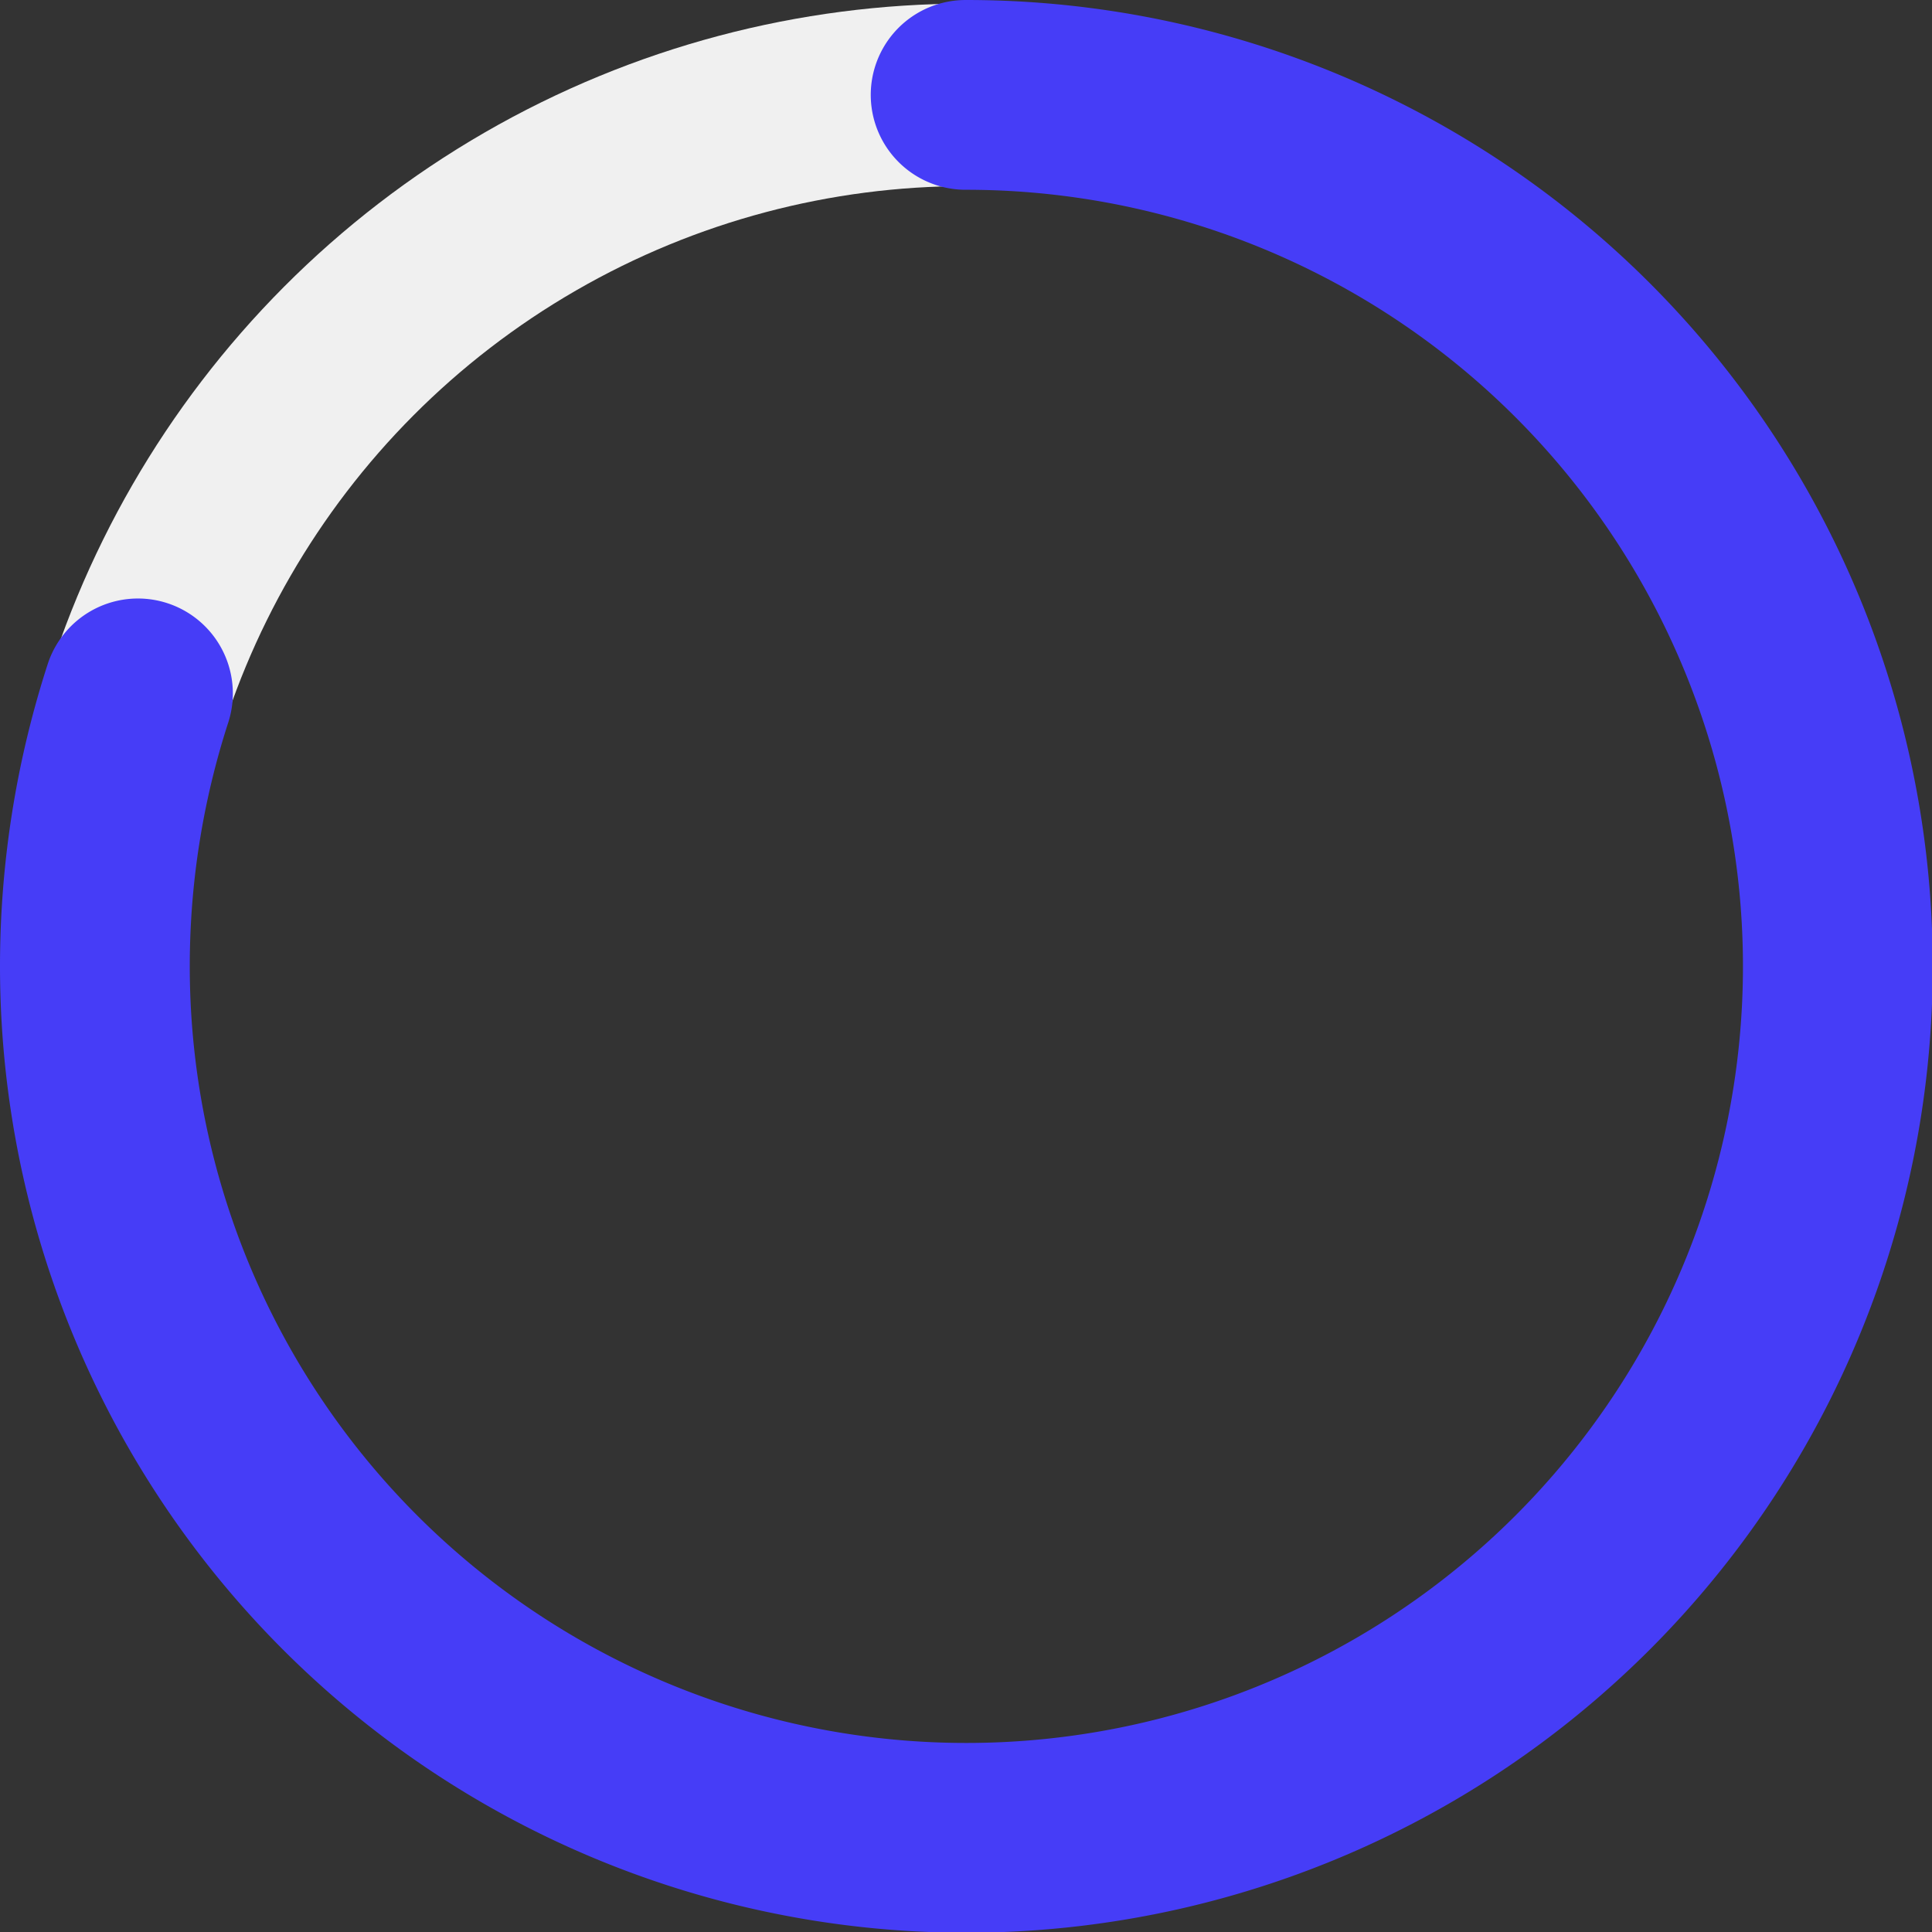
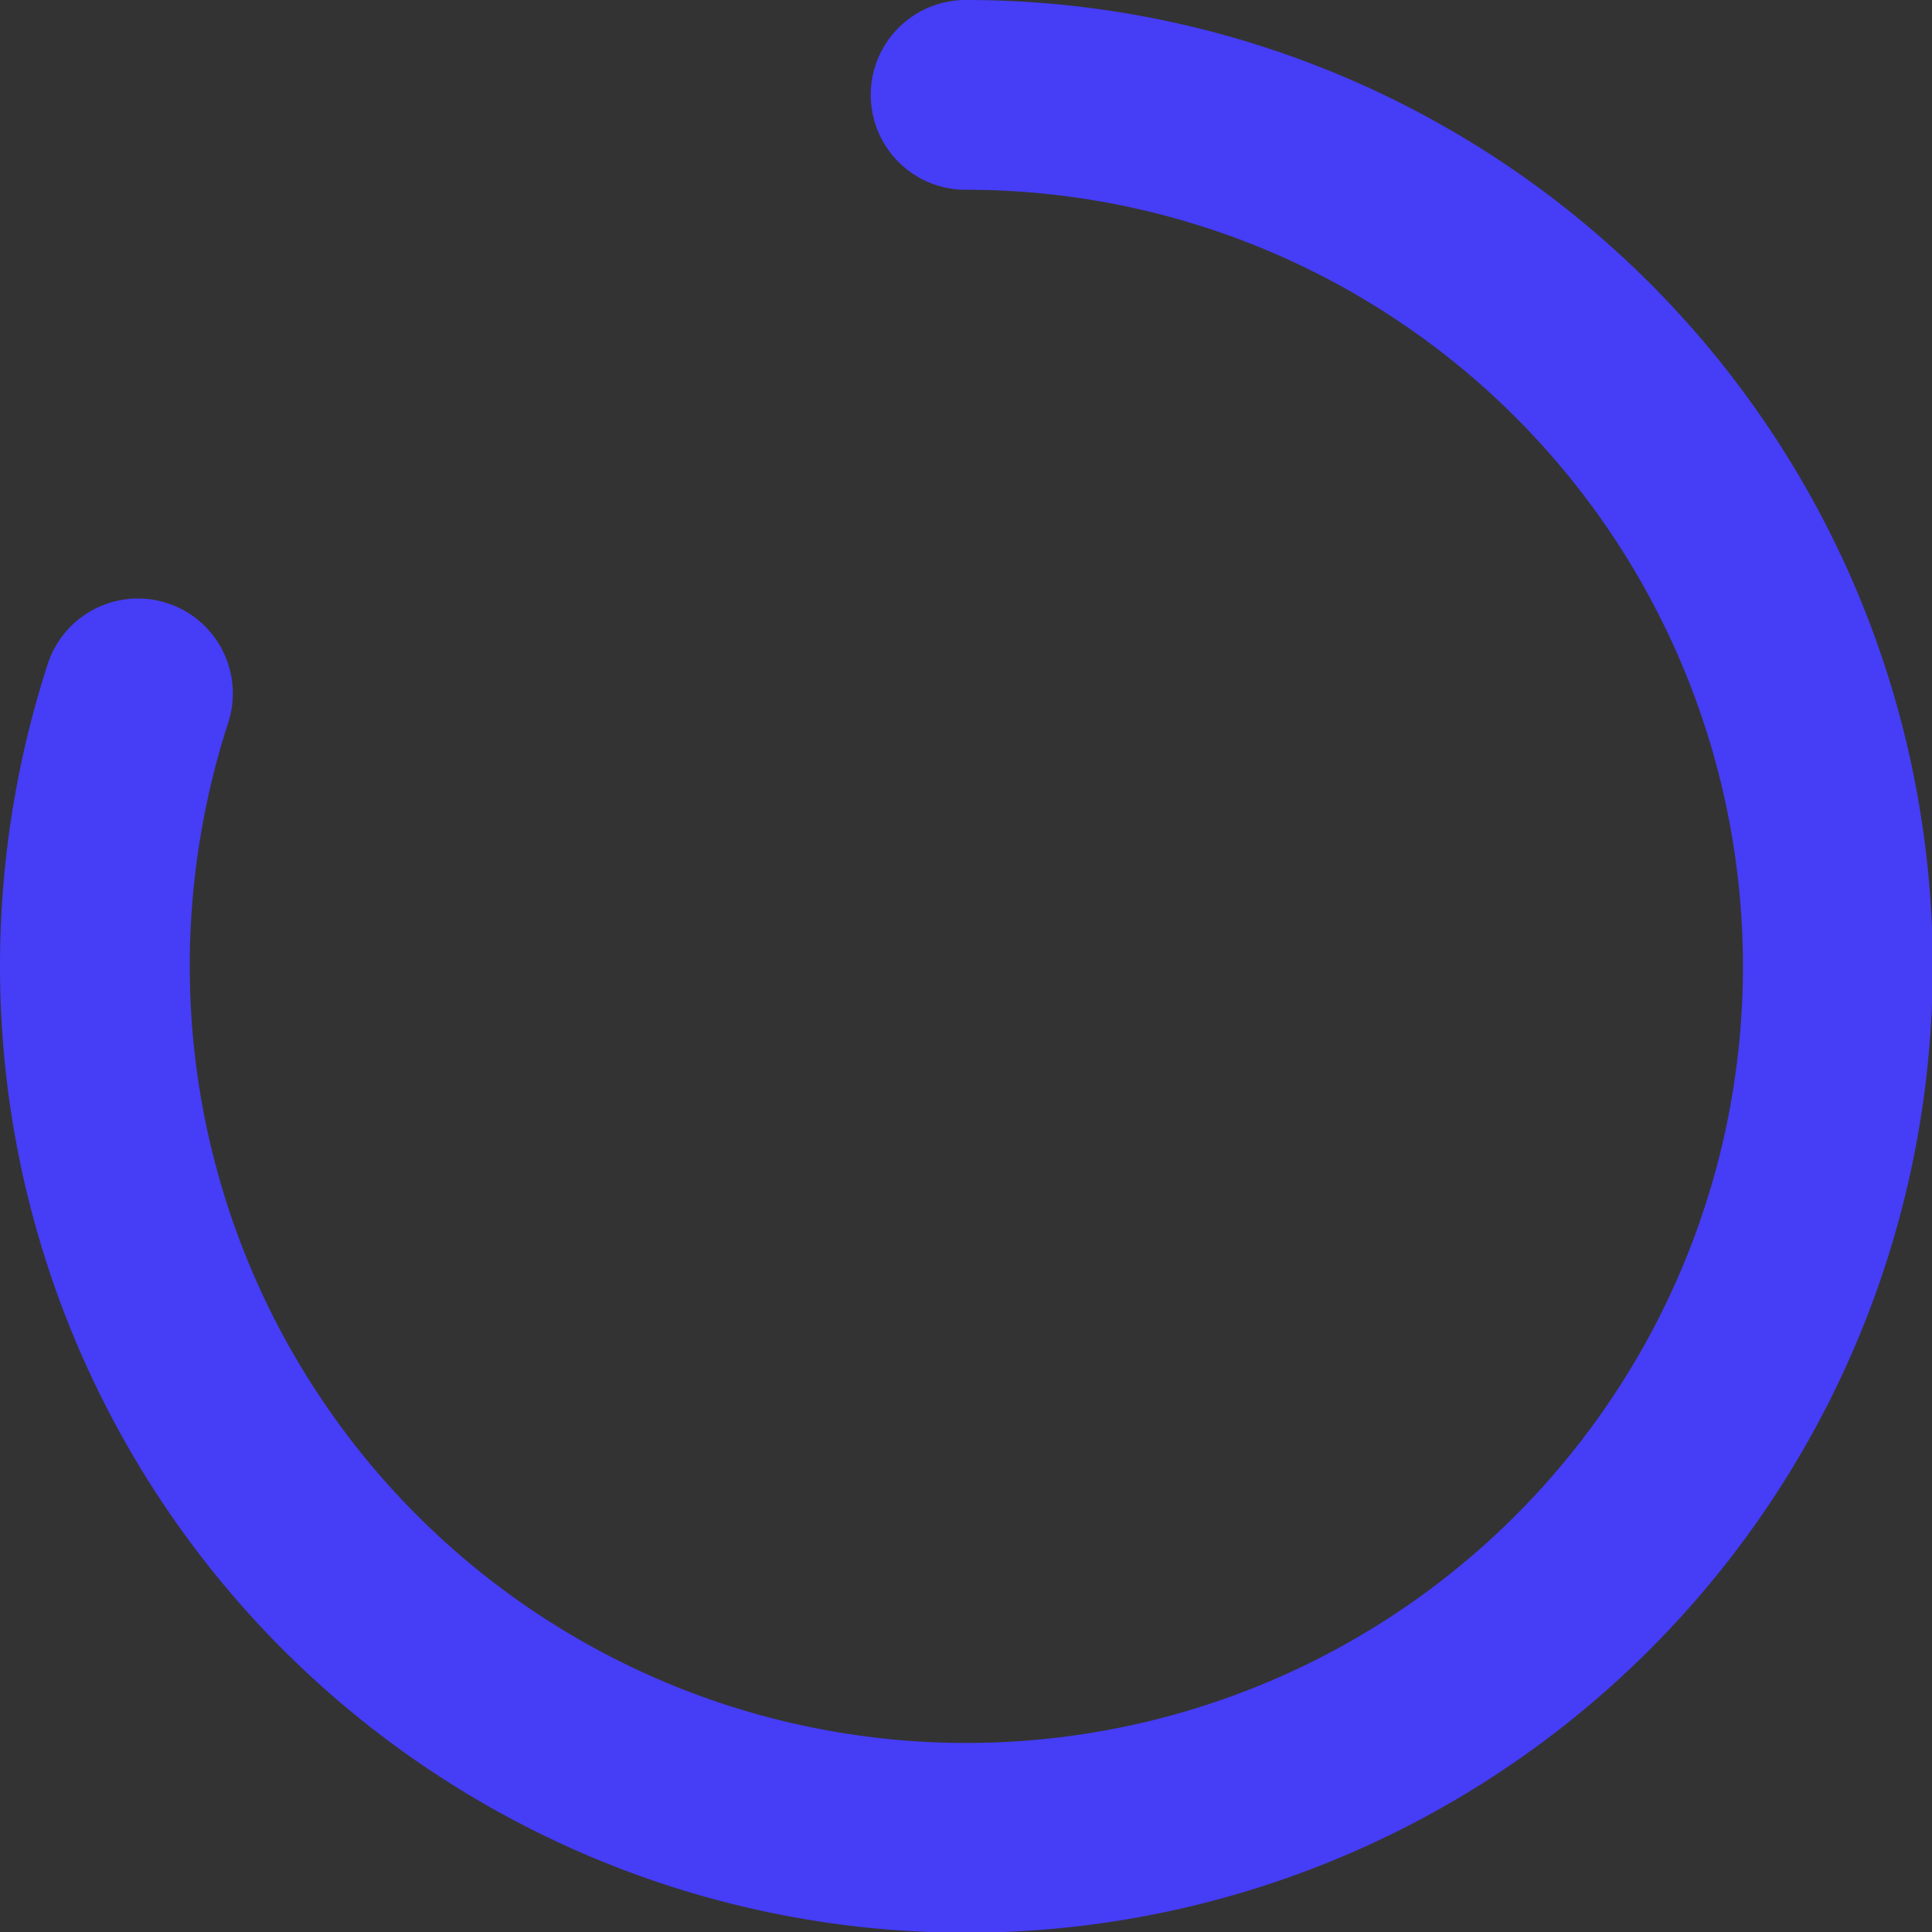
<svg xmlns="http://www.w3.org/2000/svg" viewBox="0 0 26.47 26.47">
  <rect x="0" y="0" width="26.47" height="26.47" fill="#333333" stroke="none" />
  <defs>
    <style>.cls-1,.cls-2{fill:none;stroke-miterlimit:10;}.cls-1{stroke:#f0f0f0;stroke-width:2.5px;}.cls-2{stroke:#463df7;stroke-linecap:round;stroke-width:2.6px;}</style>
  </defs>
  <title>Ресурс 13</title>
  <g id="Слой_2" data-name="Слой 2">
    <g id="Слой_1-2" data-name="Слой 1">
-       <circle class="cls-1" cx="13.23" cy="13.23" r="11.93" />
      <path class="cls-2" d="M13.23,1.3A11.94,11.94,0,1,1,1.3,13.23,12.13,12.13,0,0,1,1.89,9.5" />
    </g>
  </g>
</svg>